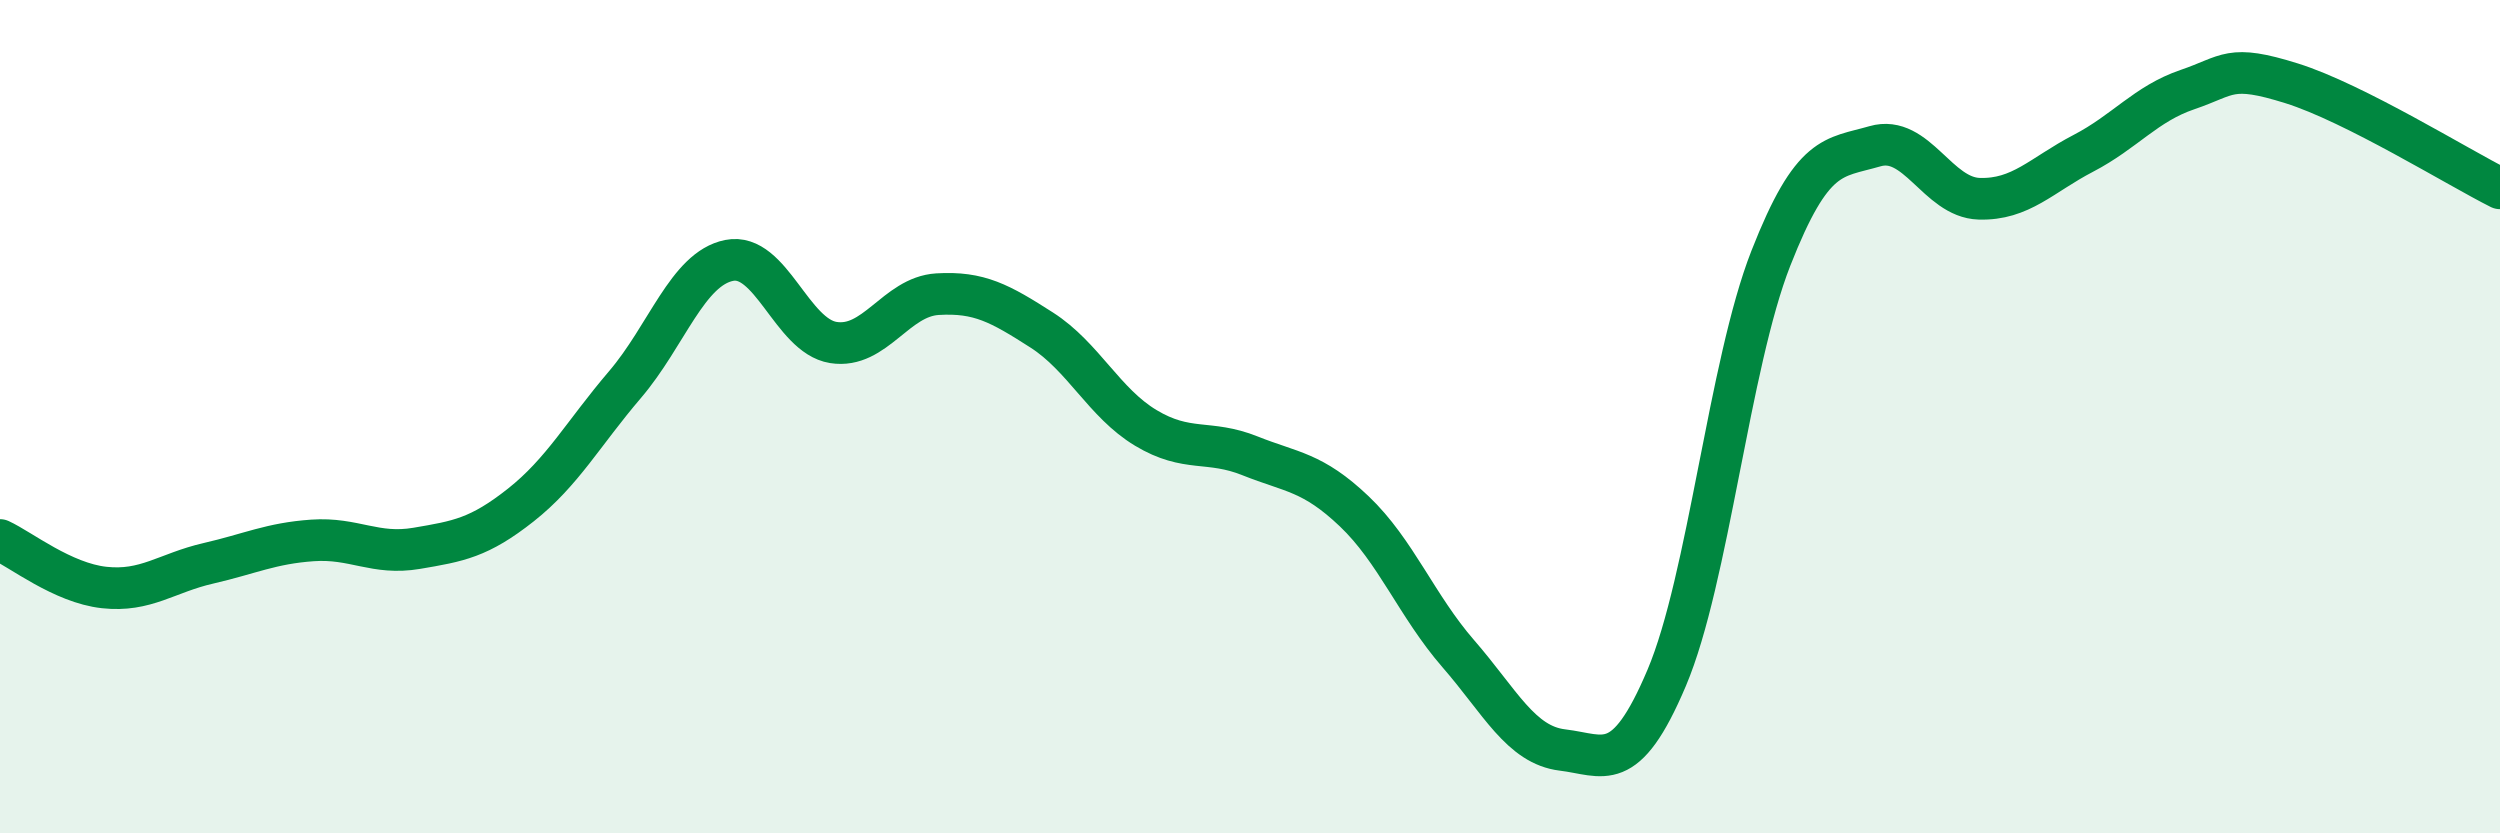
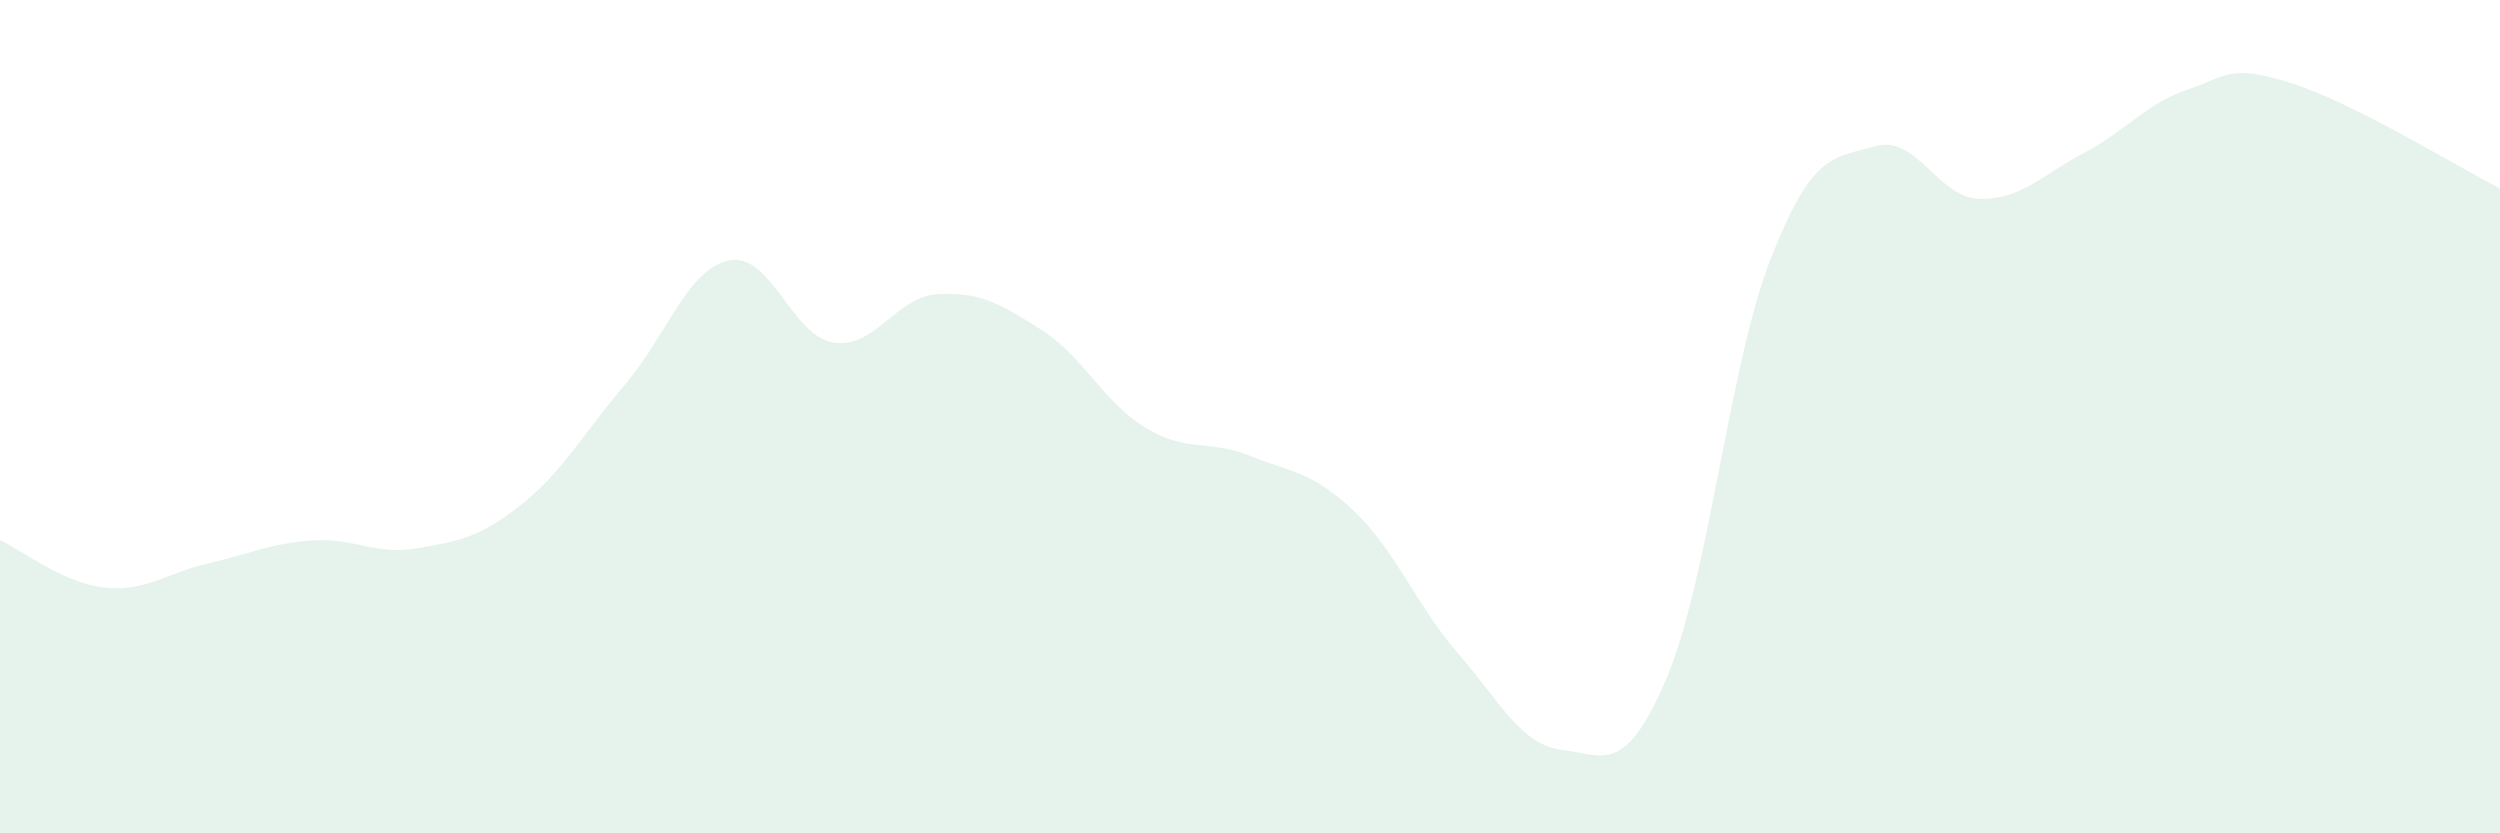
<svg xmlns="http://www.w3.org/2000/svg" width="60" height="20" viewBox="0 0 60 20">
  <path d="M 0,12.96 C 0.5,13.19 1.5,13.99 2.5,14.1 C 3.5,14.21 4,13.75 5,13.52 C 6,13.29 6.5,13.04 7.5,12.97 C 8.5,12.9 9,13.33 10,13.16 C 11,12.99 11.5,12.91 12.5,12.12 C 13.5,11.33 14,10.4 15,9.23 C 16,8.06 16.5,6.45 17.5,6.25 C 18.5,6.05 19,8.06 20,8.22 C 21,8.38 21.5,7.12 22.5,7.06 C 23.5,7 24,7.28 25,7.92 C 26,8.56 26.5,9.67 27.5,10.27 C 28.5,10.87 29,10.54 30,10.94 C 31,11.34 31.5,11.32 32.5,12.27 C 33.5,13.22 34,14.54 35,15.69 C 36,16.84 36.5,17.88 37.5,18 C 38.5,18.12 39,18.63 40,16.27 C 41,13.91 41.5,8.75 42.5,6.2 C 43.5,3.65 44,3.8 45,3.51 C 46,3.22 46.5,4.74 47.5,4.77 C 48.5,4.8 49,4.2 50,3.68 C 51,3.16 51.5,2.49 52.5,2.15 C 53.5,1.81 53.5,1.53 55,2 C 56.5,2.47 59,4.02 60,4.52L60 20L0 20Z" fill="#008740" opacity="0.1" stroke-linecap="round" stroke-linejoin="round" />
-   <path d="M 0,12.96 C 0.5,13.19 1.5,13.99 2.5,14.1 C 3.5,14.21 4,13.75 5,13.52 C 6,13.29 6.5,13.04 7.5,12.97 C 8.5,12.9 9,13.33 10,13.16 C 11,12.99 11.5,12.91 12.5,12.12 C 13.5,11.33 14,10.4 15,9.23 C 16,8.06 16.5,6.45 17.5,6.25 C 18.5,6.05 19,8.06 20,8.22 C 21,8.38 21.5,7.12 22.5,7.06 C 23.5,7 24,7.28 25,7.92 C 26,8.56 26.5,9.67 27.5,10.27 C 28.5,10.87 29,10.54 30,10.94 C 31,11.34 31.5,11.32 32.5,12.27 C 33.5,13.22 34,14.54 35,15.69 C 36,16.84 36.5,17.88 37.5,18 C 38.5,18.12 39,18.63 40,16.27 C 41,13.91 41.5,8.75 42.5,6.2 C 43.5,3.65 44,3.8 45,3.51 C 46,3.22 46.5,4.74 47.5,4.77 C 48.5,4.8 49,4.2 50,3.68 C 51,3.16 51.5,2.49 52.5,2.15 C 53.5,1.81 53.5,1.53 55,2 C 56.5,2.47 59,4.02 60,4.52" stroke="#008740" stroke-width="1" fill="none" stroke-linecap="round" stroke-linejoin="round" />
</svg>